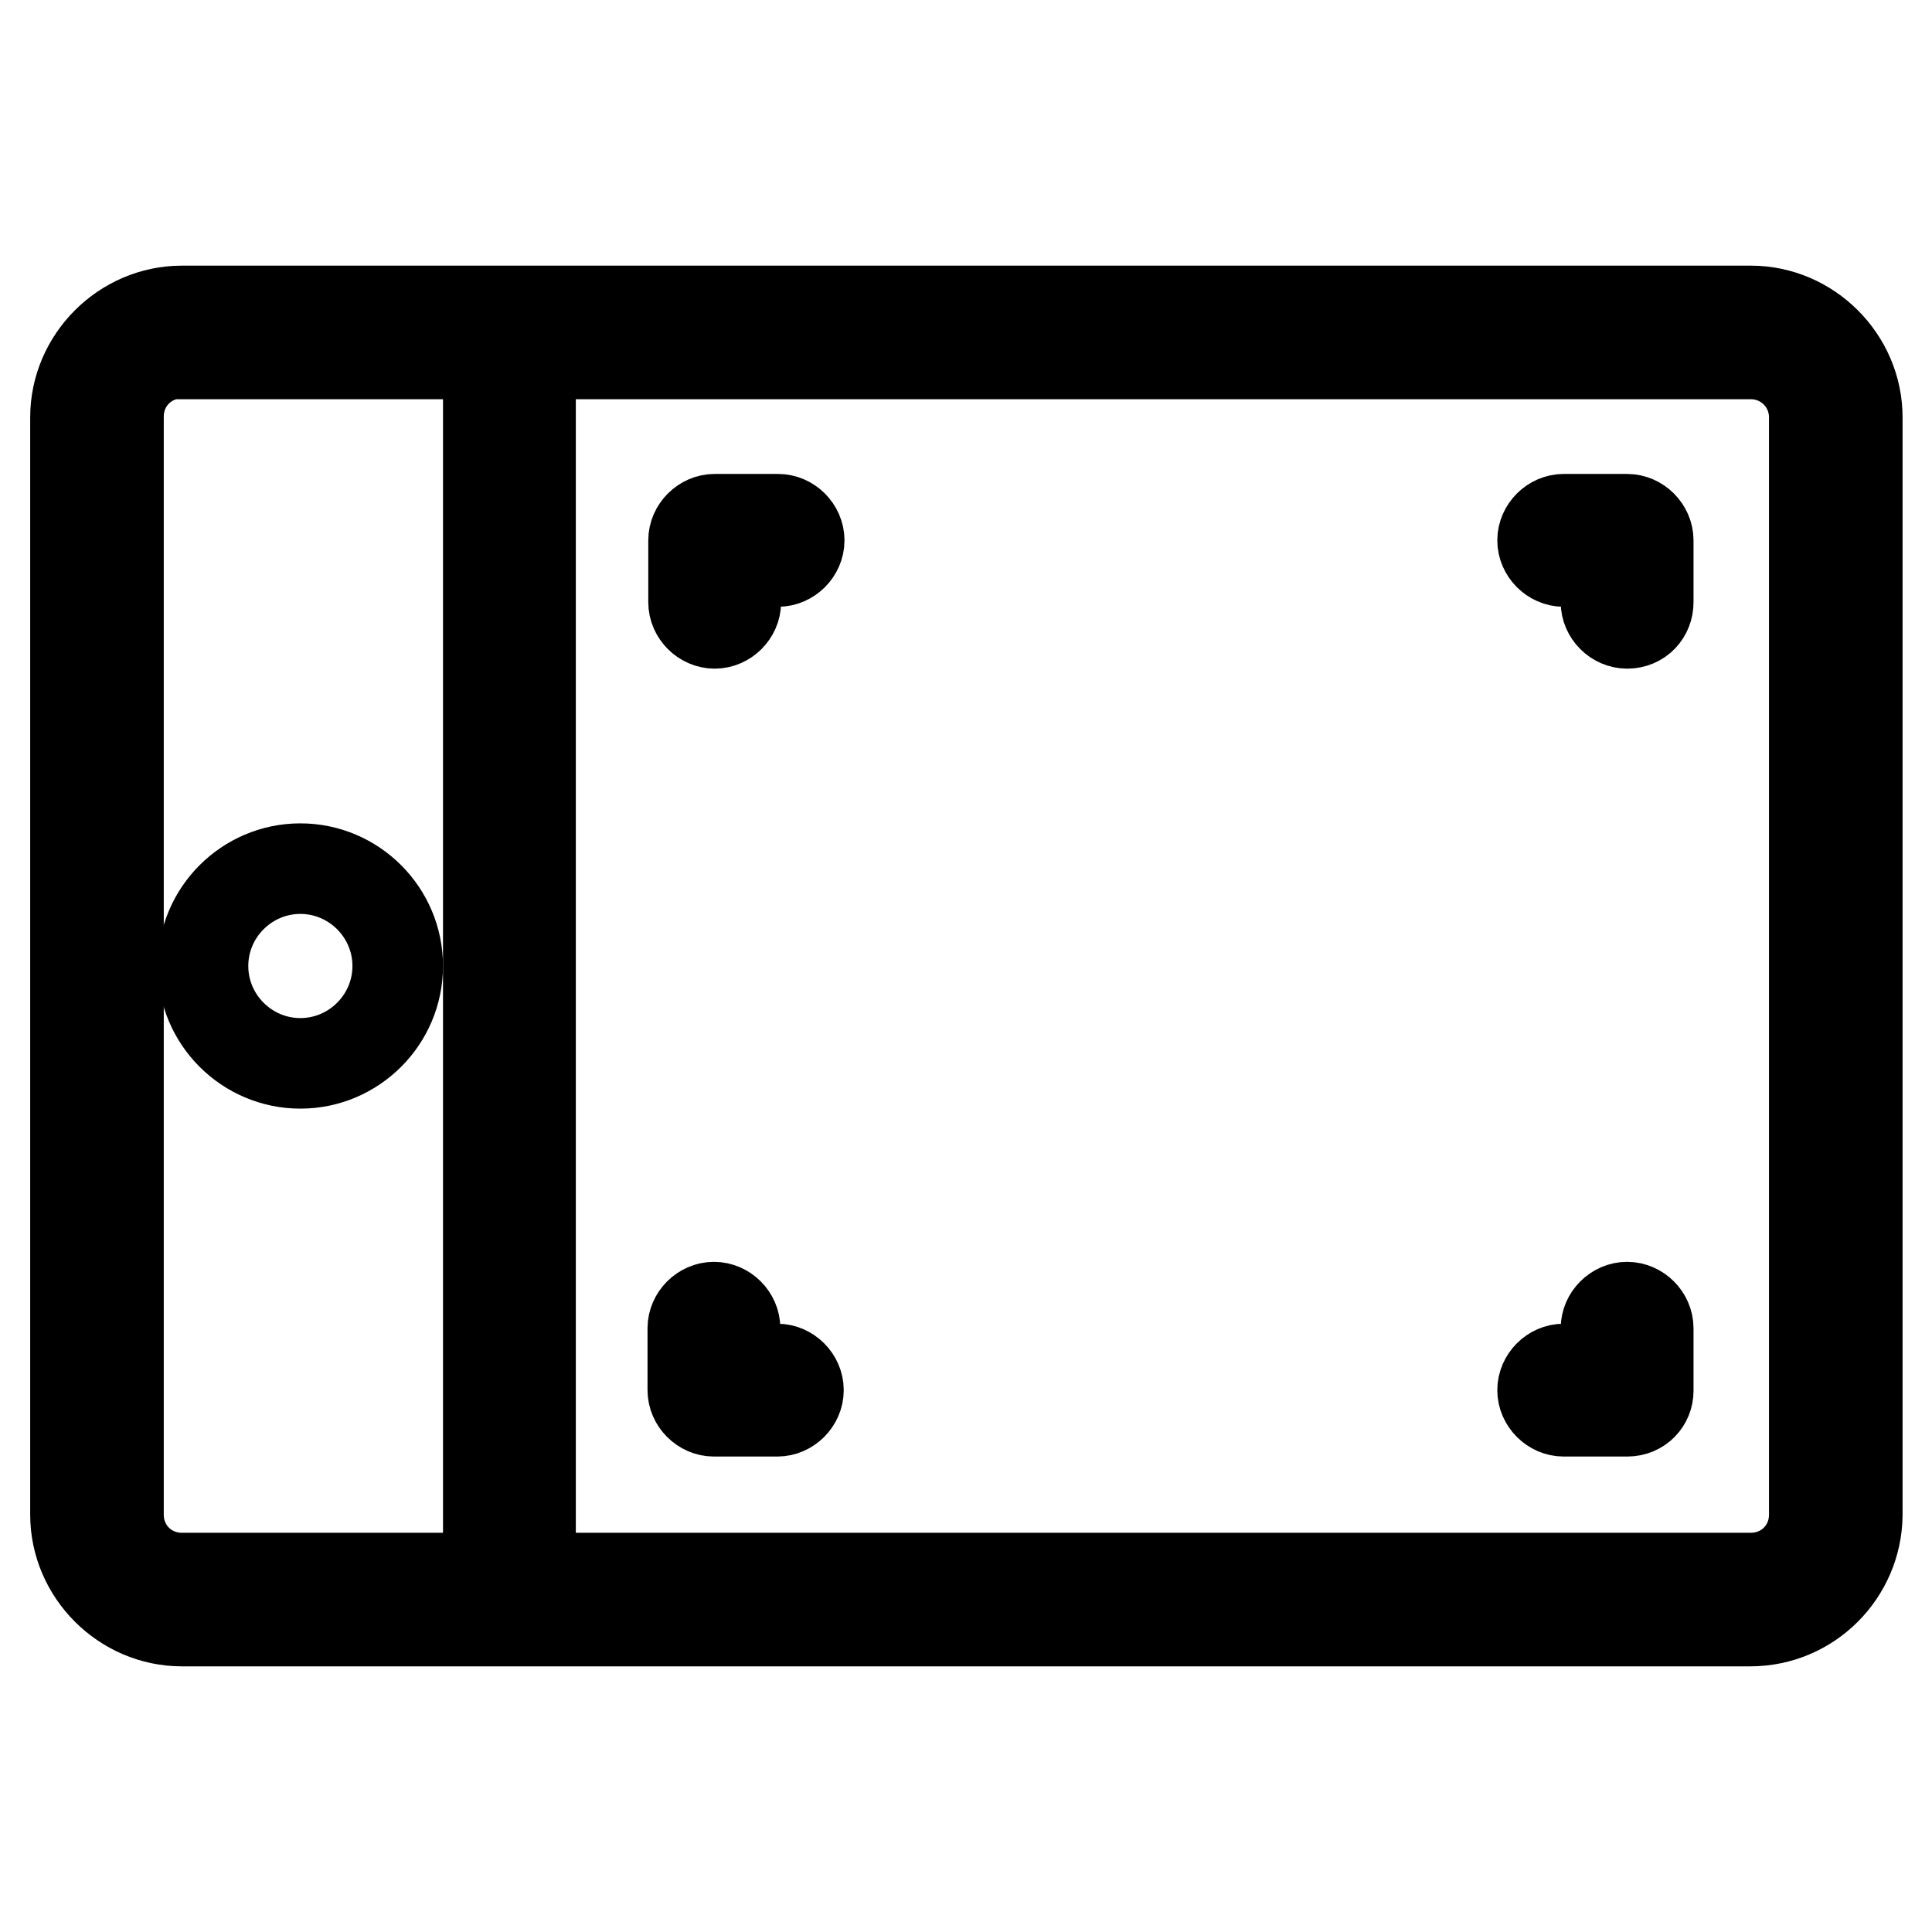
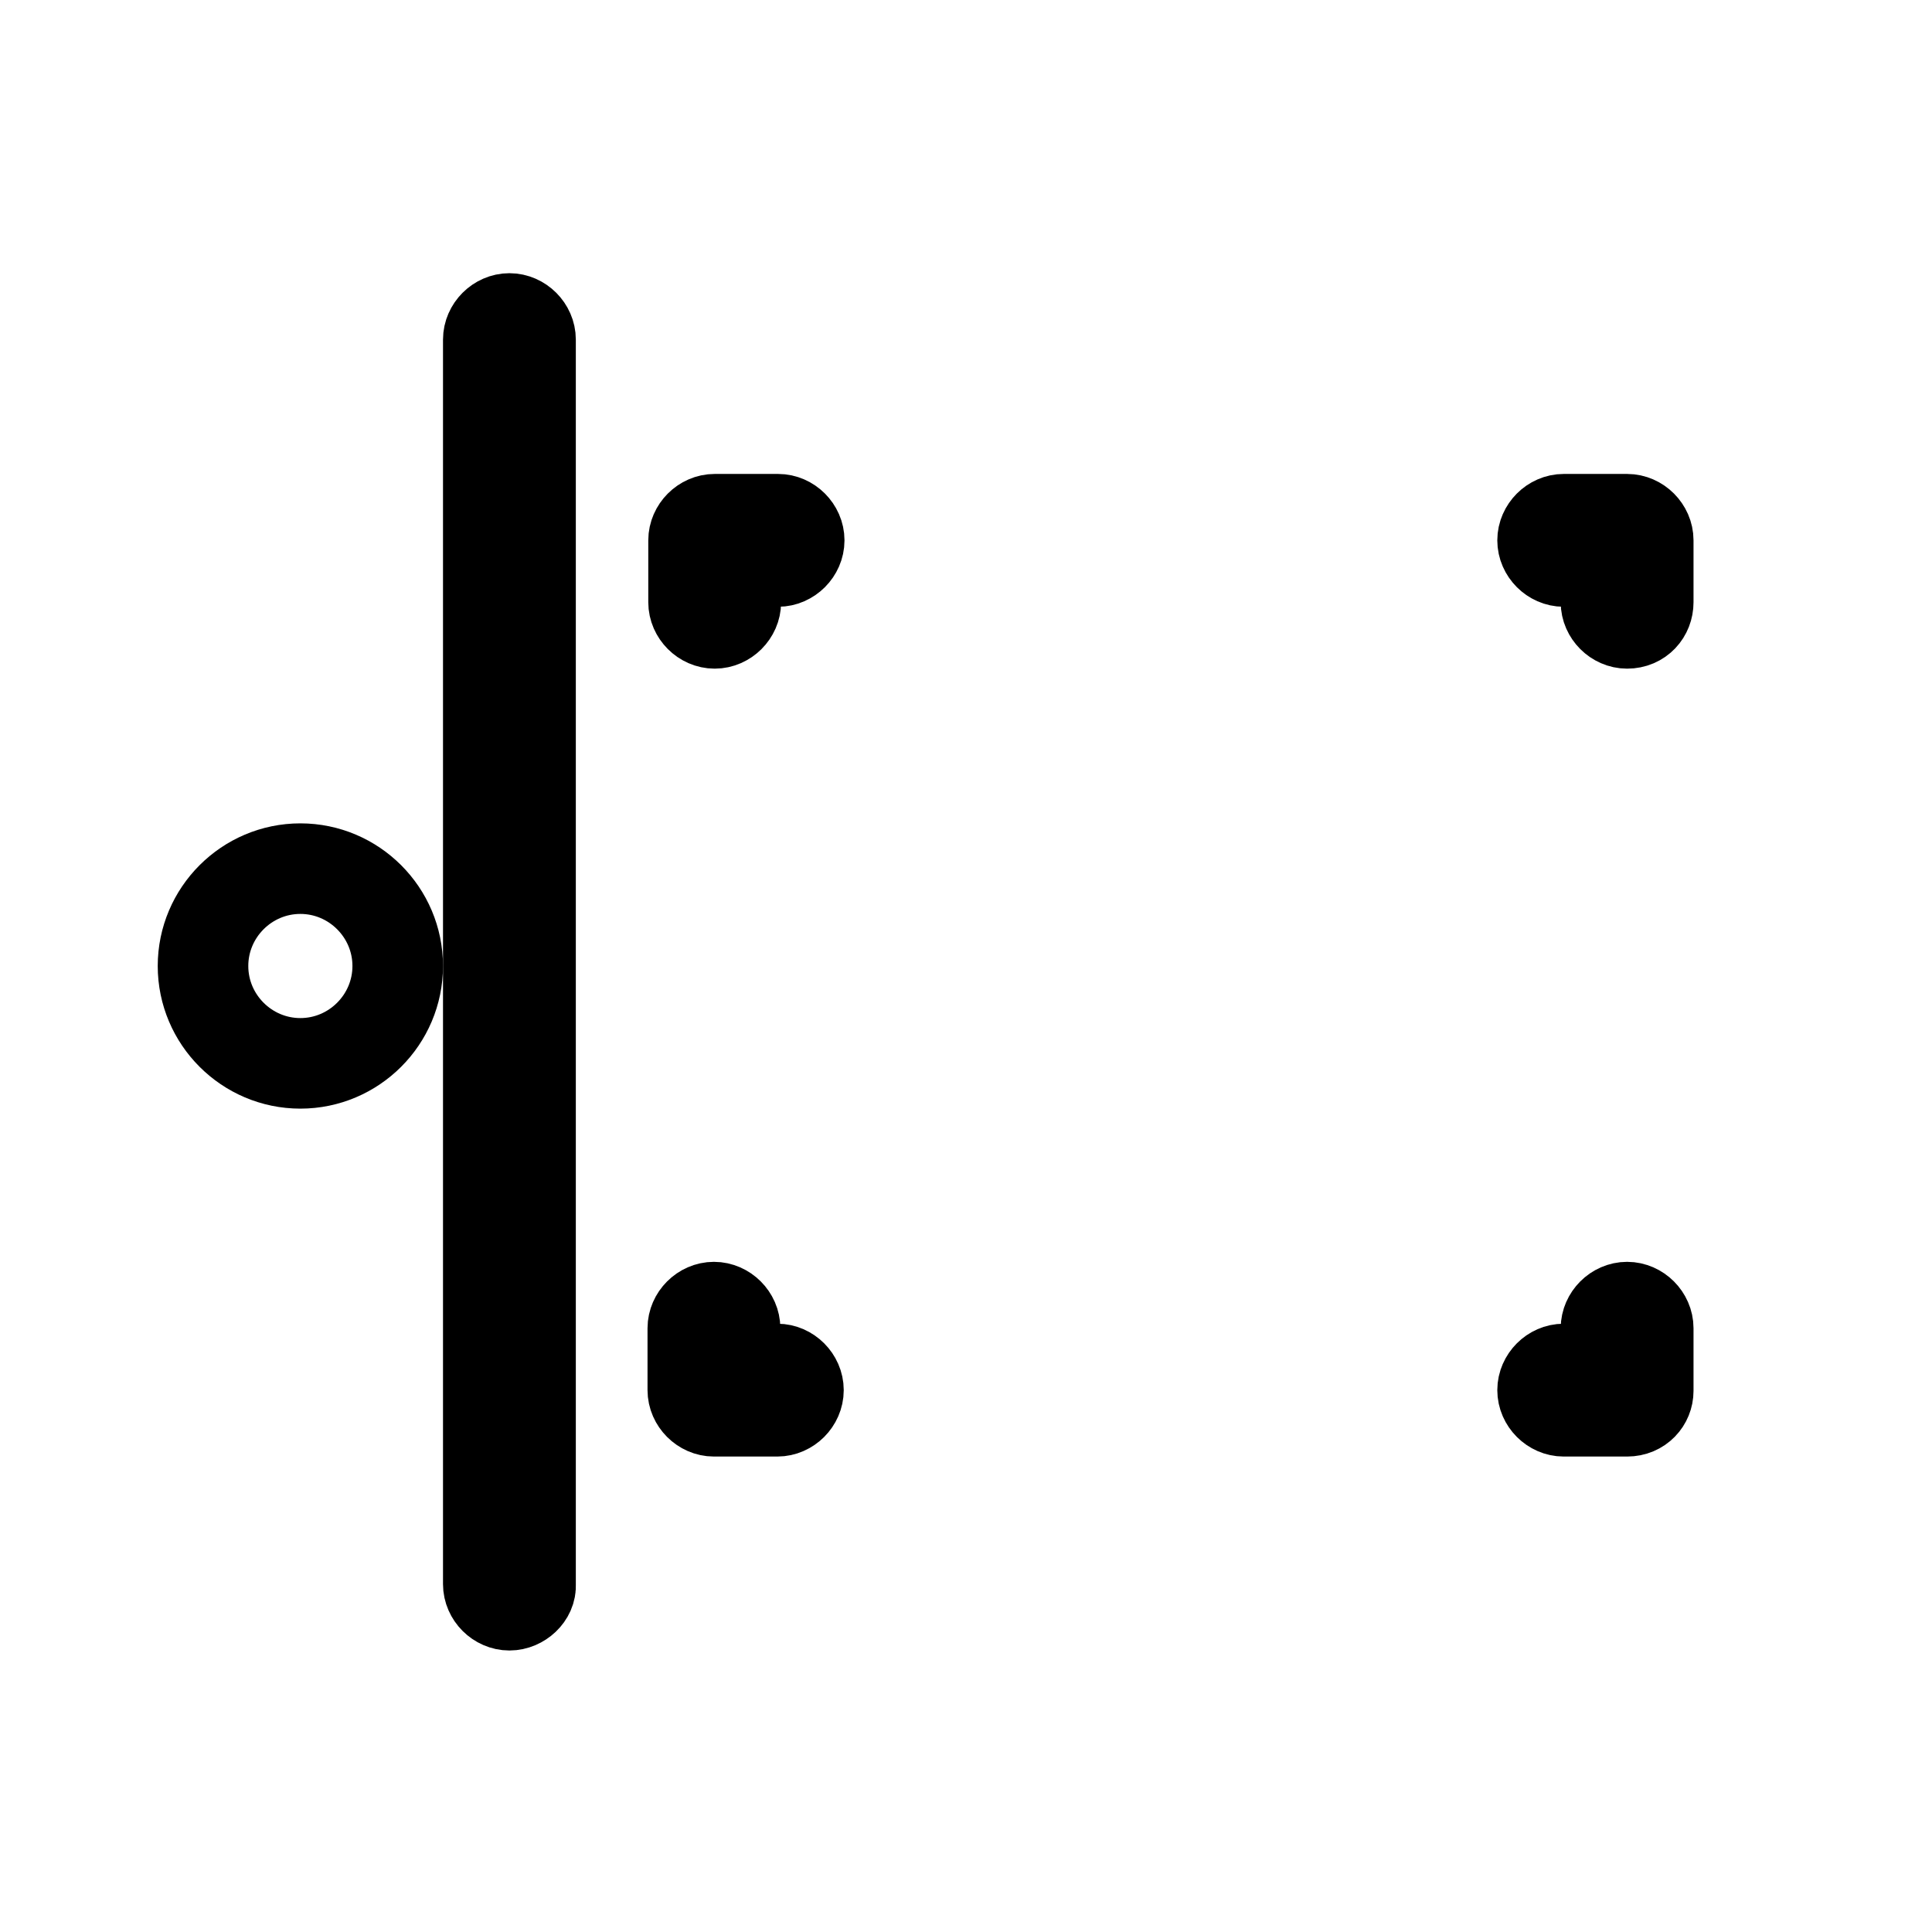
<svg xmlns="http://www.w3.org/2000/svg" version="1.1" x="0px" y="0px" viewBox="0 0 256 256" enable-background="new 0 0 256 256" xml:space="preserve">
  <g>
-     <path stroke-width="12" fill-opacity="0" stroke="#000000" d="M231.9,214.8H24.1c-7.7,0-14.1-6.4-14.1-14.1V55.3c0-7.7,6.4-14.1,14.1-14.1h207.9 c7.7,0,14.1,6.4,14.1,14.1v145.5C246,208.4,239.8,214.8,231.9,214.8z M24.1,46.8c-4.7,0-8.4,3.7-8.4,8.4v145.5 c0,4.7,3.7,8.4,8.4,8.4h207.9c4.7,0,8.4-3.7,8.4-8.4V55.3c0-4.7-3.8-8.4-8.4-8.4H24.1z" />
    <path stroke-width="12" fill-opacity="0" stroke="#000000" d="M67.5,212.7c-1.5,0-2.8-1.3-2.8-2.8V45c0-1.5,1.3-2.8,2.8-2.8c1.5,0,2.8,1.3,2.8,2.8v165 C70.4,211.4,69,212.7,67.5,212.7z" />
    <path stroke-width="12" fill-opacity="0" stroke="#000000" d="M52.7,128c0,7.1-5.8,12.9-12.9,12.9s-12.9-5.8-12.9-12.9c0-7.1,5.8-12.9,12.9-12.9S52.7,120.9,52.7,128" />
    <path stroke-width="12" fill-opacity="0" stroke="#000000" d="M94.7,82.6c-1.5,0-2.8-1.3-2.8-2.8v-8.2c0-1.5,1.3-2.8,2.8-2.8h8.4c1.5,0,2.8,1.3,2.8,2.8 c0,1.5-1.3,2.8-2.8,2.8h-5.6v5.4C97.5,81.3,96.2,82.6,94.7,82.6z M215.6,82.6c-1.5,0-2.8-1.3-2.8-2.8v-5.4h-5.6 c-1.5,0-2.8-1.3-2.8-2.8c0-1.5,1.3-2.8,2.8-2.8h8.4c1.5,0,2.8,1.3,2.8,2.8v8.2C218.4,81.3,217.3,82.6,215.6,82.6z M103,187h-8.4 c-1.5,0-2.8-1.3-2.8-2.8V176c0-1.5,1.3-2.8,2.8-2.8c1.5,0,2.8,1.3,2.8,2.8v5.4h5.6c1.5,0,2.8,1.3,2.8,2.8 C105.8,185.7,104.5,187,103,187z M215.6,187h-8.4c-1.5,0-2.8-1.3-2.8-2.8c0-1.5,1.3-2.8,2.8-2.8h5.6V176c0-1.5,1.3-2.8,2.8-2.8 c1.5,0,2.8,1.3,2.8,2.8v8.3C218.4,185.7,217.3,187,215.6,187z" />
  </g>
</svg>